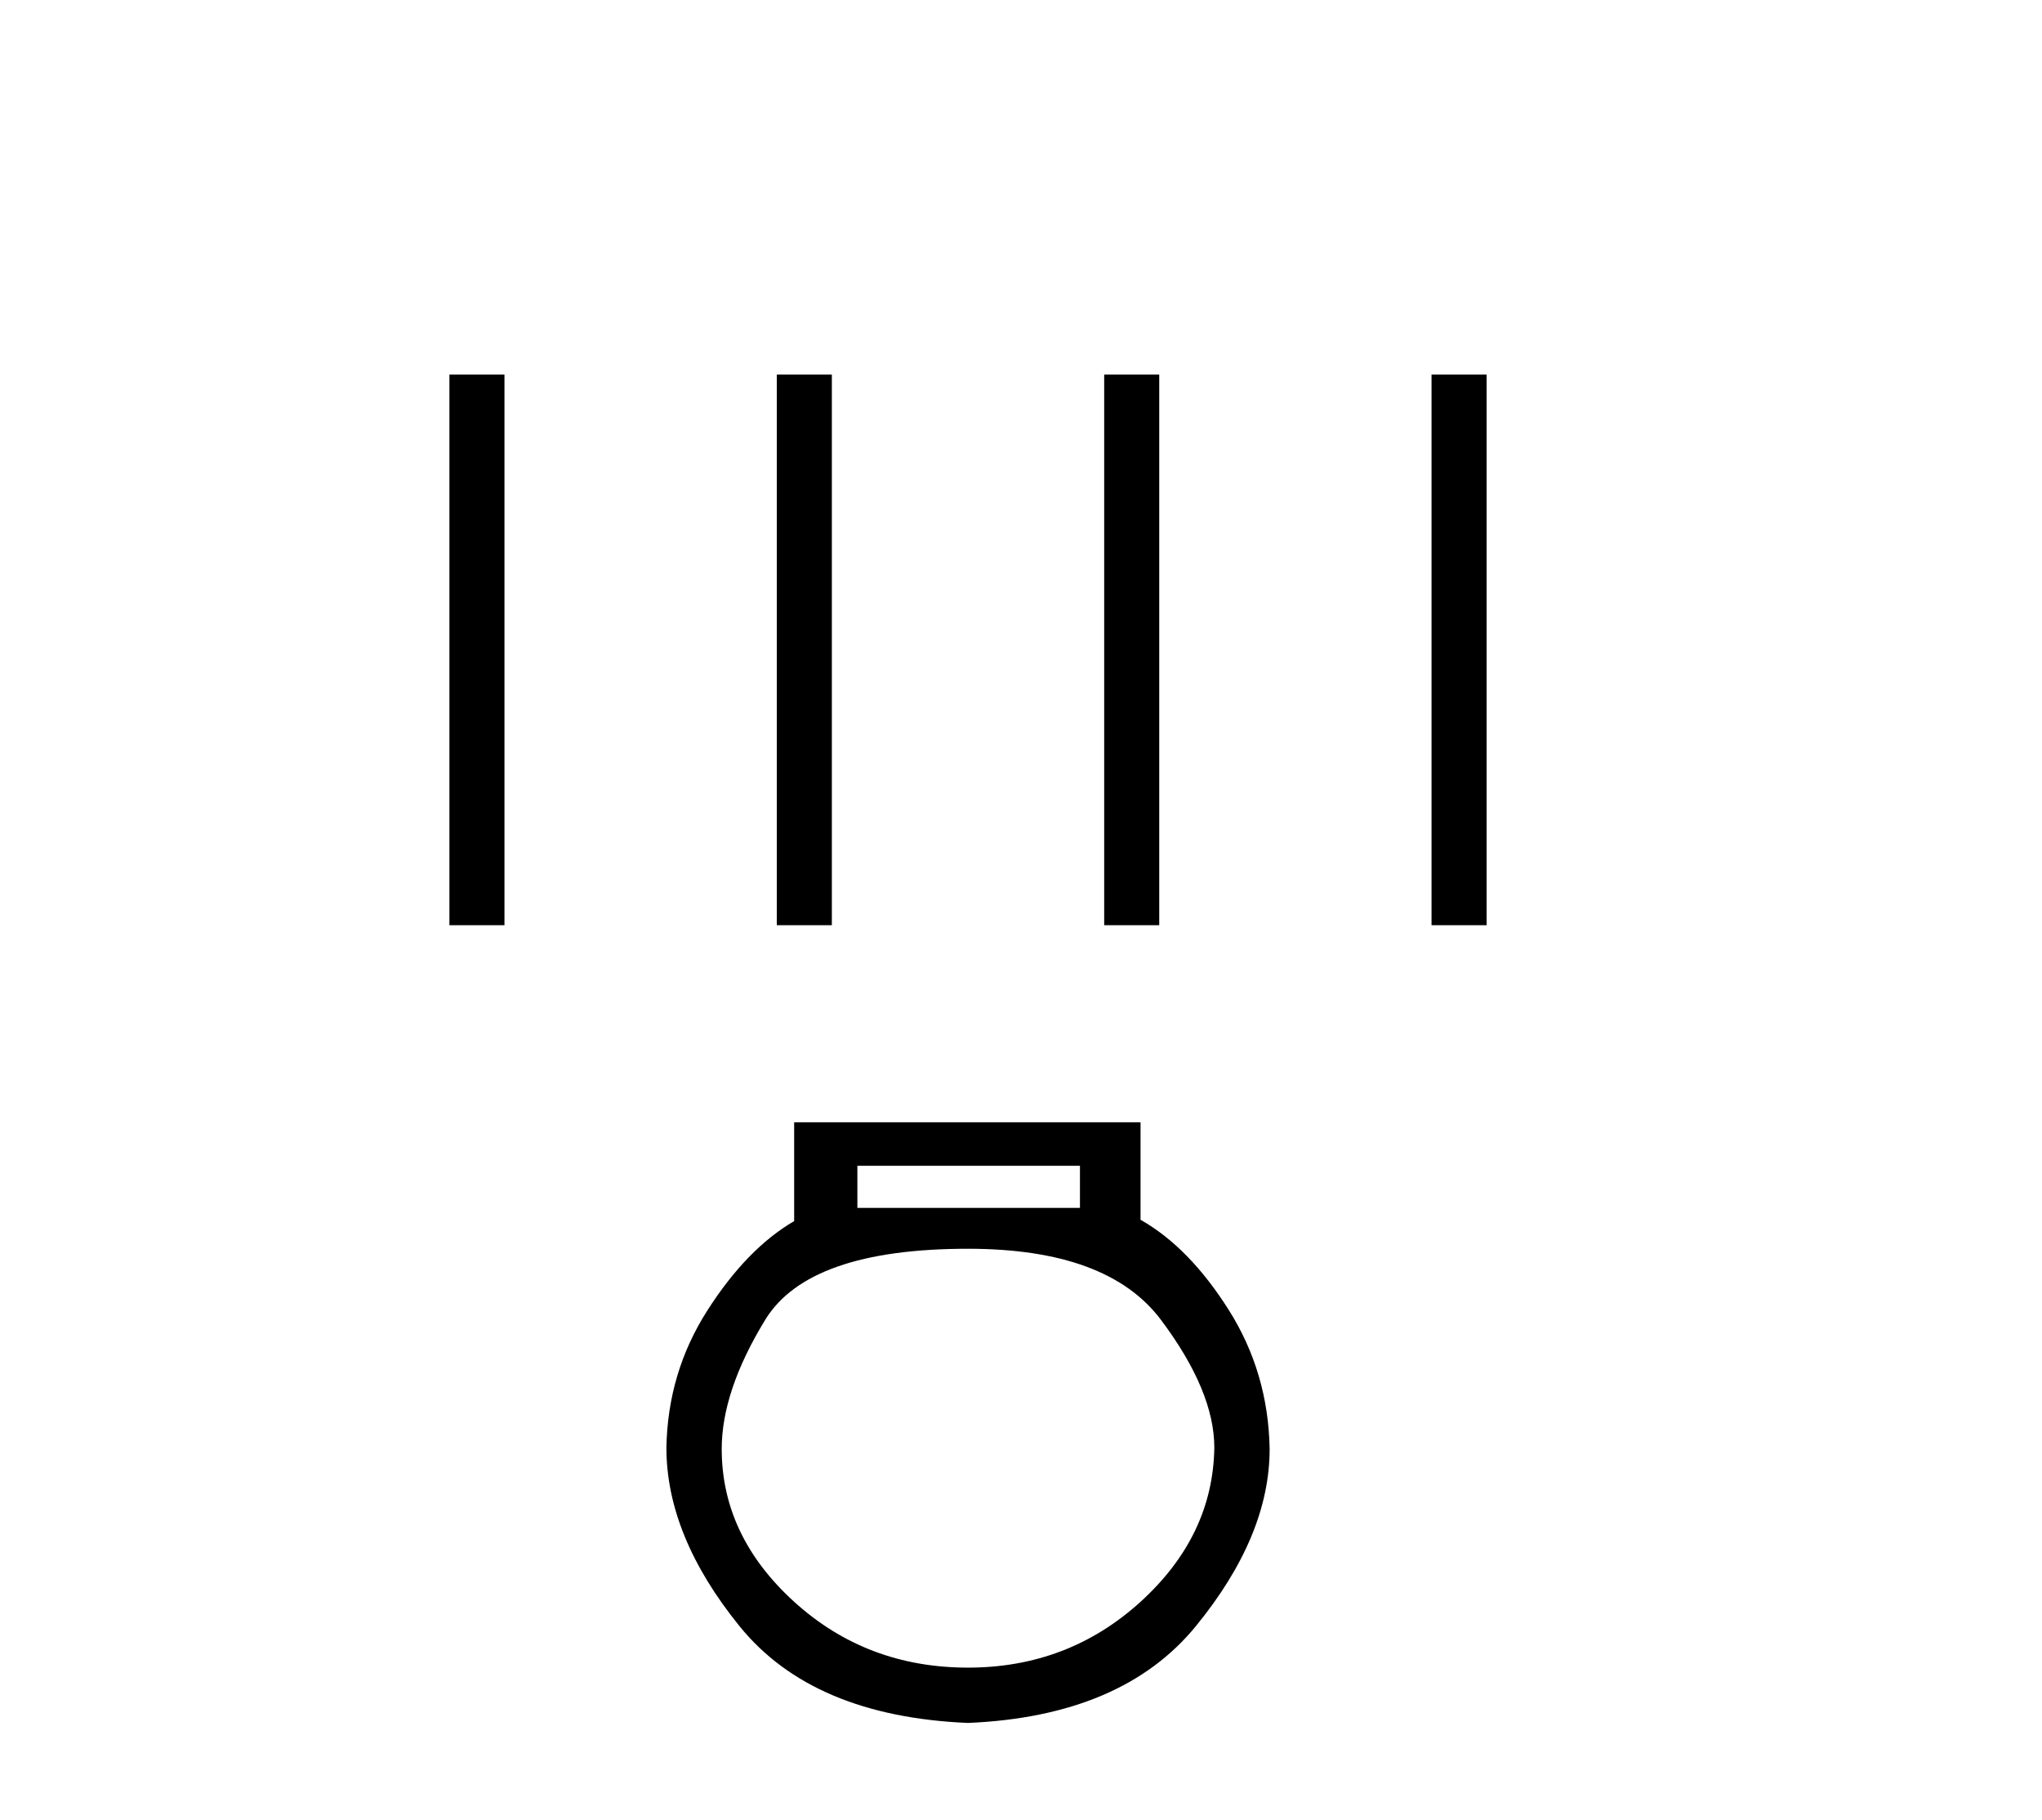
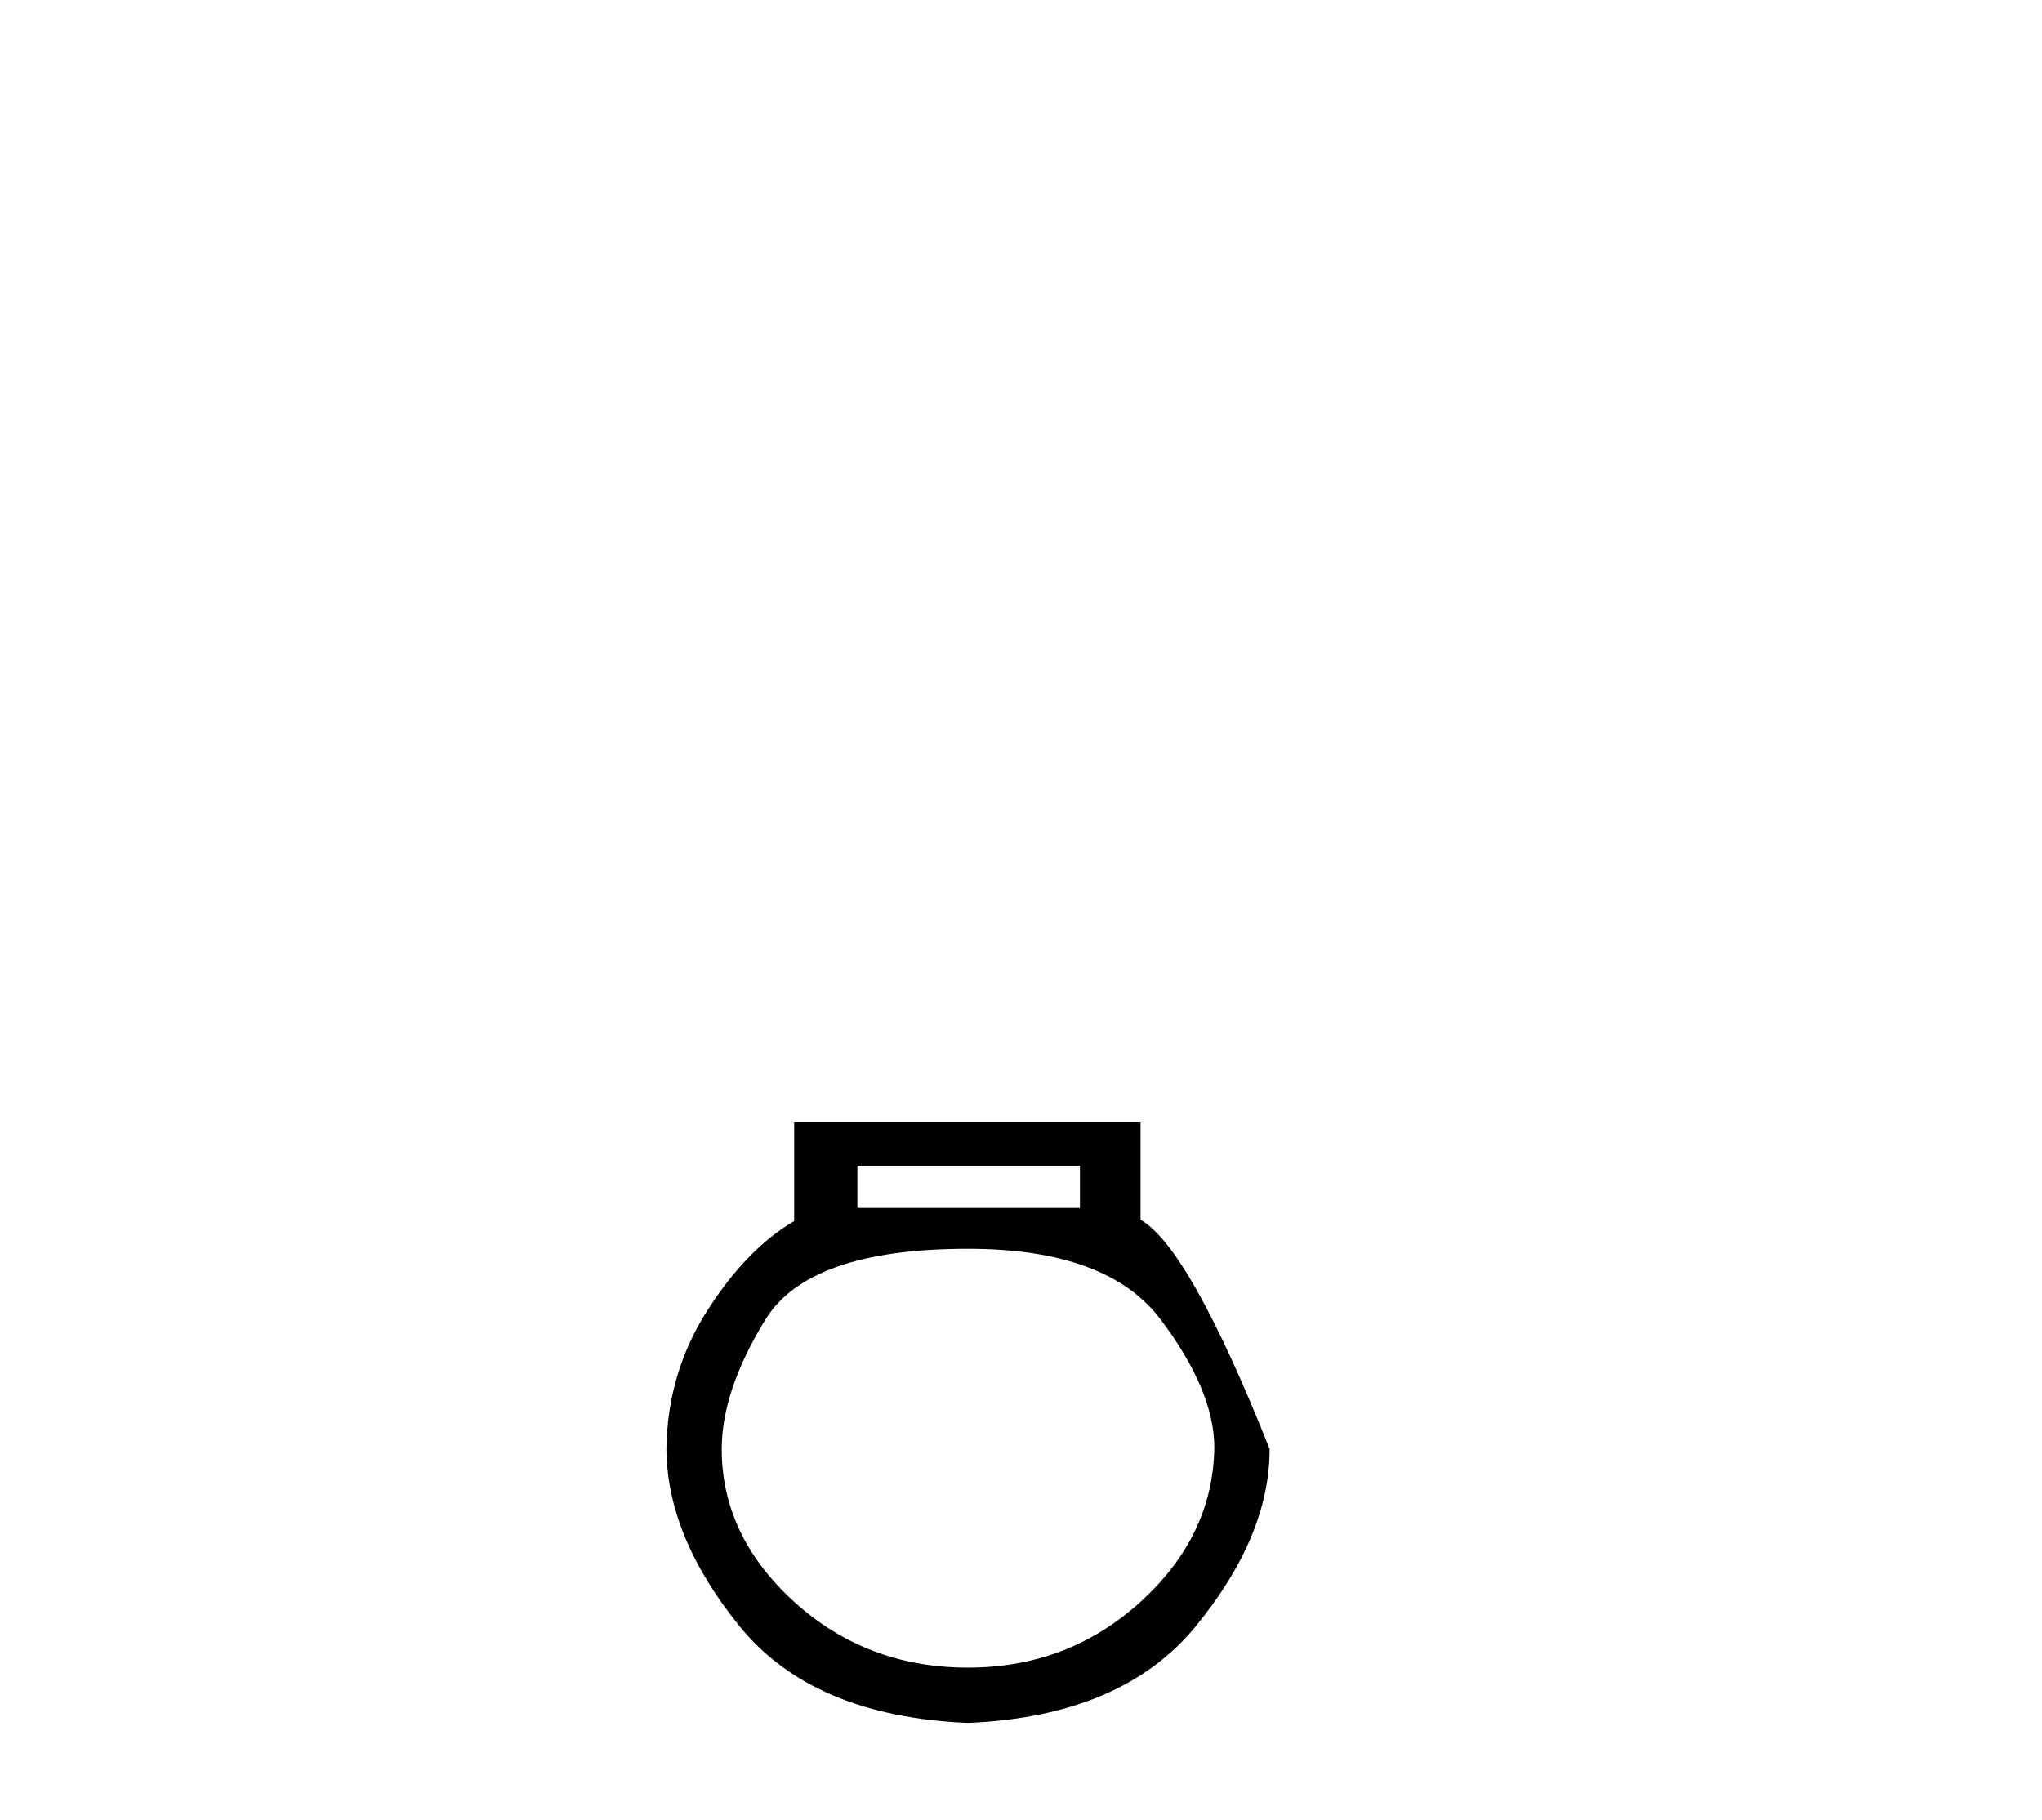
<svg xmlns="http://www.w3.org/2000/svg" width="46.0" height="41.0">
-   <path d="M 10.124 8.437 L 10.124 20.84 L 11.364 20.84 L 11.364 8.437 ZM 17.499 8.437 L 17.499 20.84 L 18.739 20.84 L 18.739 8.437 ZM 24.874 8.437 L 24.874 20.84 L 26.114 20.84 L 26.114 8.437 ZM 32.248 8.437 L 32.248 20.84 L 33.489 20.84 L 33.489 8.437 Z" style="fill:#000000;stroke:none" />
-   <path d="M 24.328 26.259 L 24.328 27.208 L 19.314 27.208 L 19.314 26.259 ZM 21.806 28.128 Q 24.952 28.128 26.153 29.73 Q 27.355 31.332 27.355 32.608 Q 27.325 34.596 25.693 36.08 Q 24.061 37.563 21.806 37.563 Q 19.522 37.563 17.89 36.08 Q 16.258 34.596 16.258 32.638 Q 16.258 31.332 17.237 29.73 Q 18.216 28.128 21.806 28.128 ZM 17.89 25.279 L 17.89 27.505 Q 16.822 28.128 15.932 29.522 Q 15.042 30.917 15.012 32.608 Q 15.012 34.596 16.659 36.629 Q 18.305 38.661 21.806 38.809 Q 25.278 38.661 26.939 36.629 Q 28.601 34.596 28.601 32.638 Q 28.571 30.917 27.681 29.508 Q 26.791 28.098 25.693 27.475 L 25.693 25.279 Z" style="fill:#000000;stroke:none" />
+   <path d="M 24.328 26.259 L 24.328 27.208 L 19.314 27.208 L 19.314 26.259 ZM 21.806 28.128 Q 24.952 28.128 26.153 29.73 Q 27.355 31.332 27.355 32.608 Q 27.325 34.596 25.693 36.08 Q 24.061 37.563 21.806 37.563 Q 19.522 37.563 17.89 36.08 Q 16.258 34.596 16.258 32.638 Q 16.258 31.332 17.237 29.73 Q 18.216 28.128 21.806 28.128 ZM 17.89 25.279 L 17.89 27.505 Q 16.822 28.128 15.932 29.522 Q 15.042 30.917 15.012 32.608 Q 15.012 34.596 16.659 36.629 Q 18.305 38.661 21.806 38.809 Q 25.278 38.661 26.939 36.629 Q 28.601 34.596 28.601 32.638 Q 26.791 28.098 25.693 27.475 L 25.693 25.279 Z" style="fill:#000000;stroke:none" />
</svg>